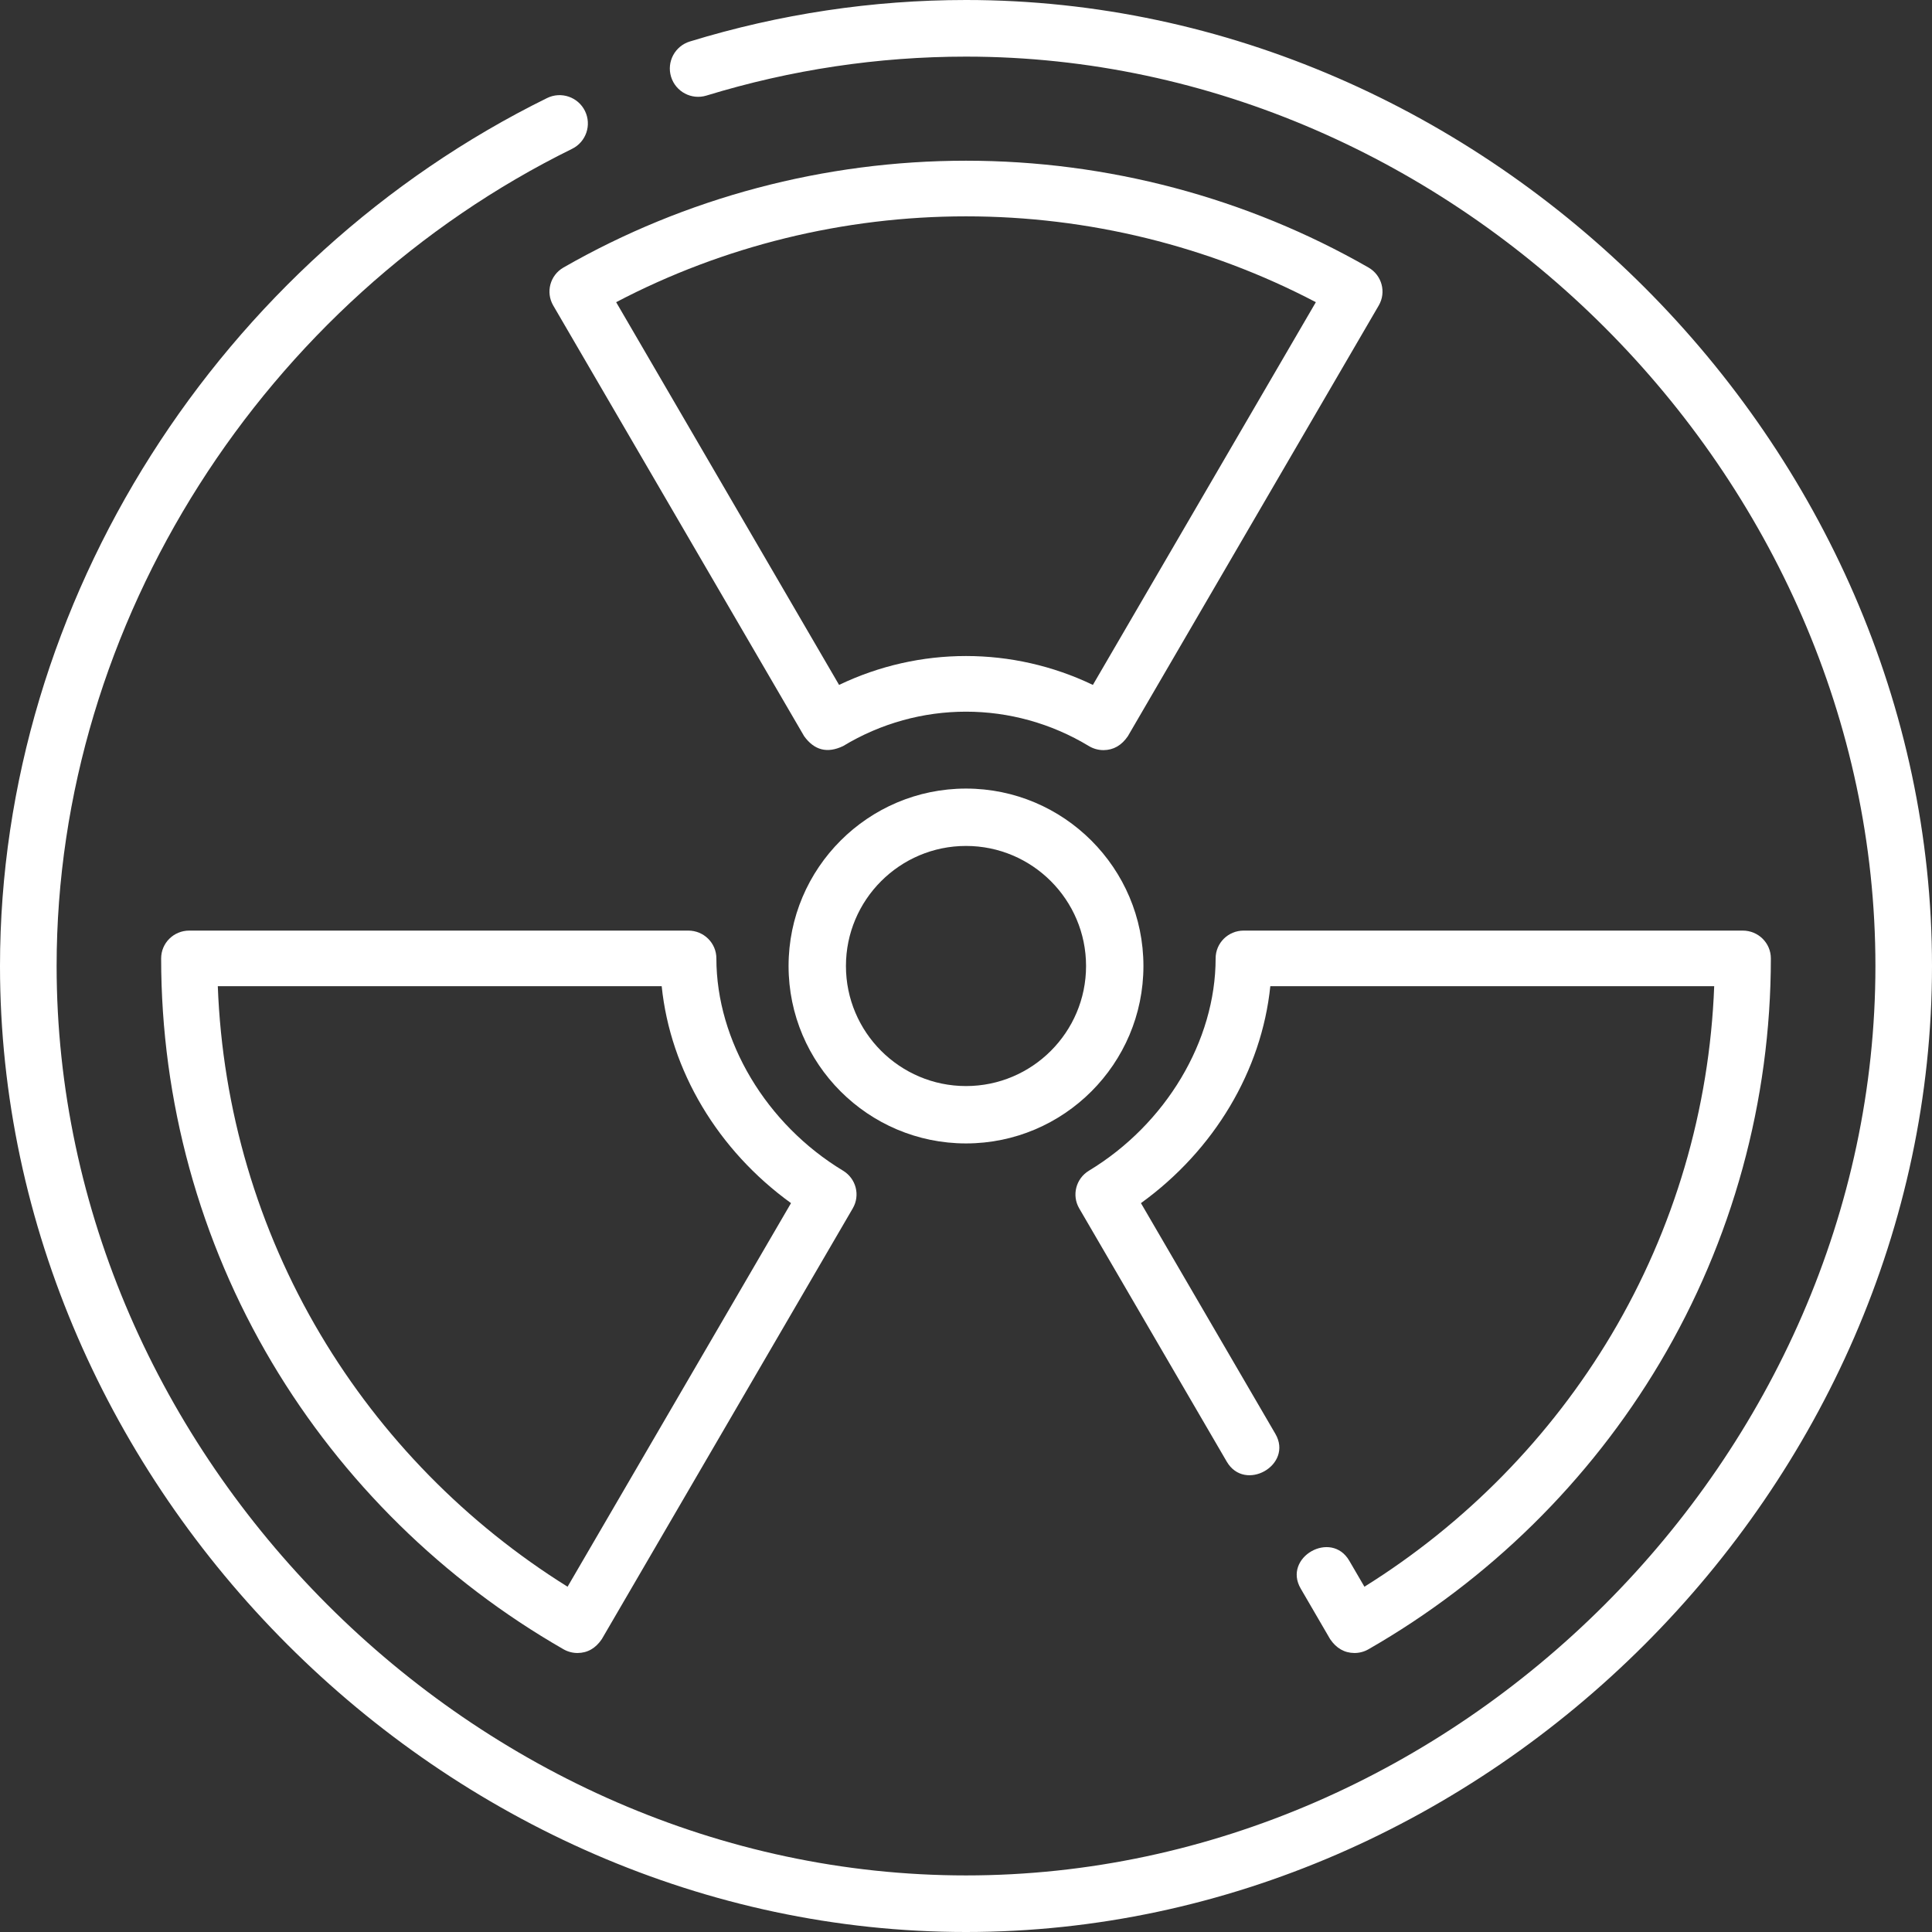
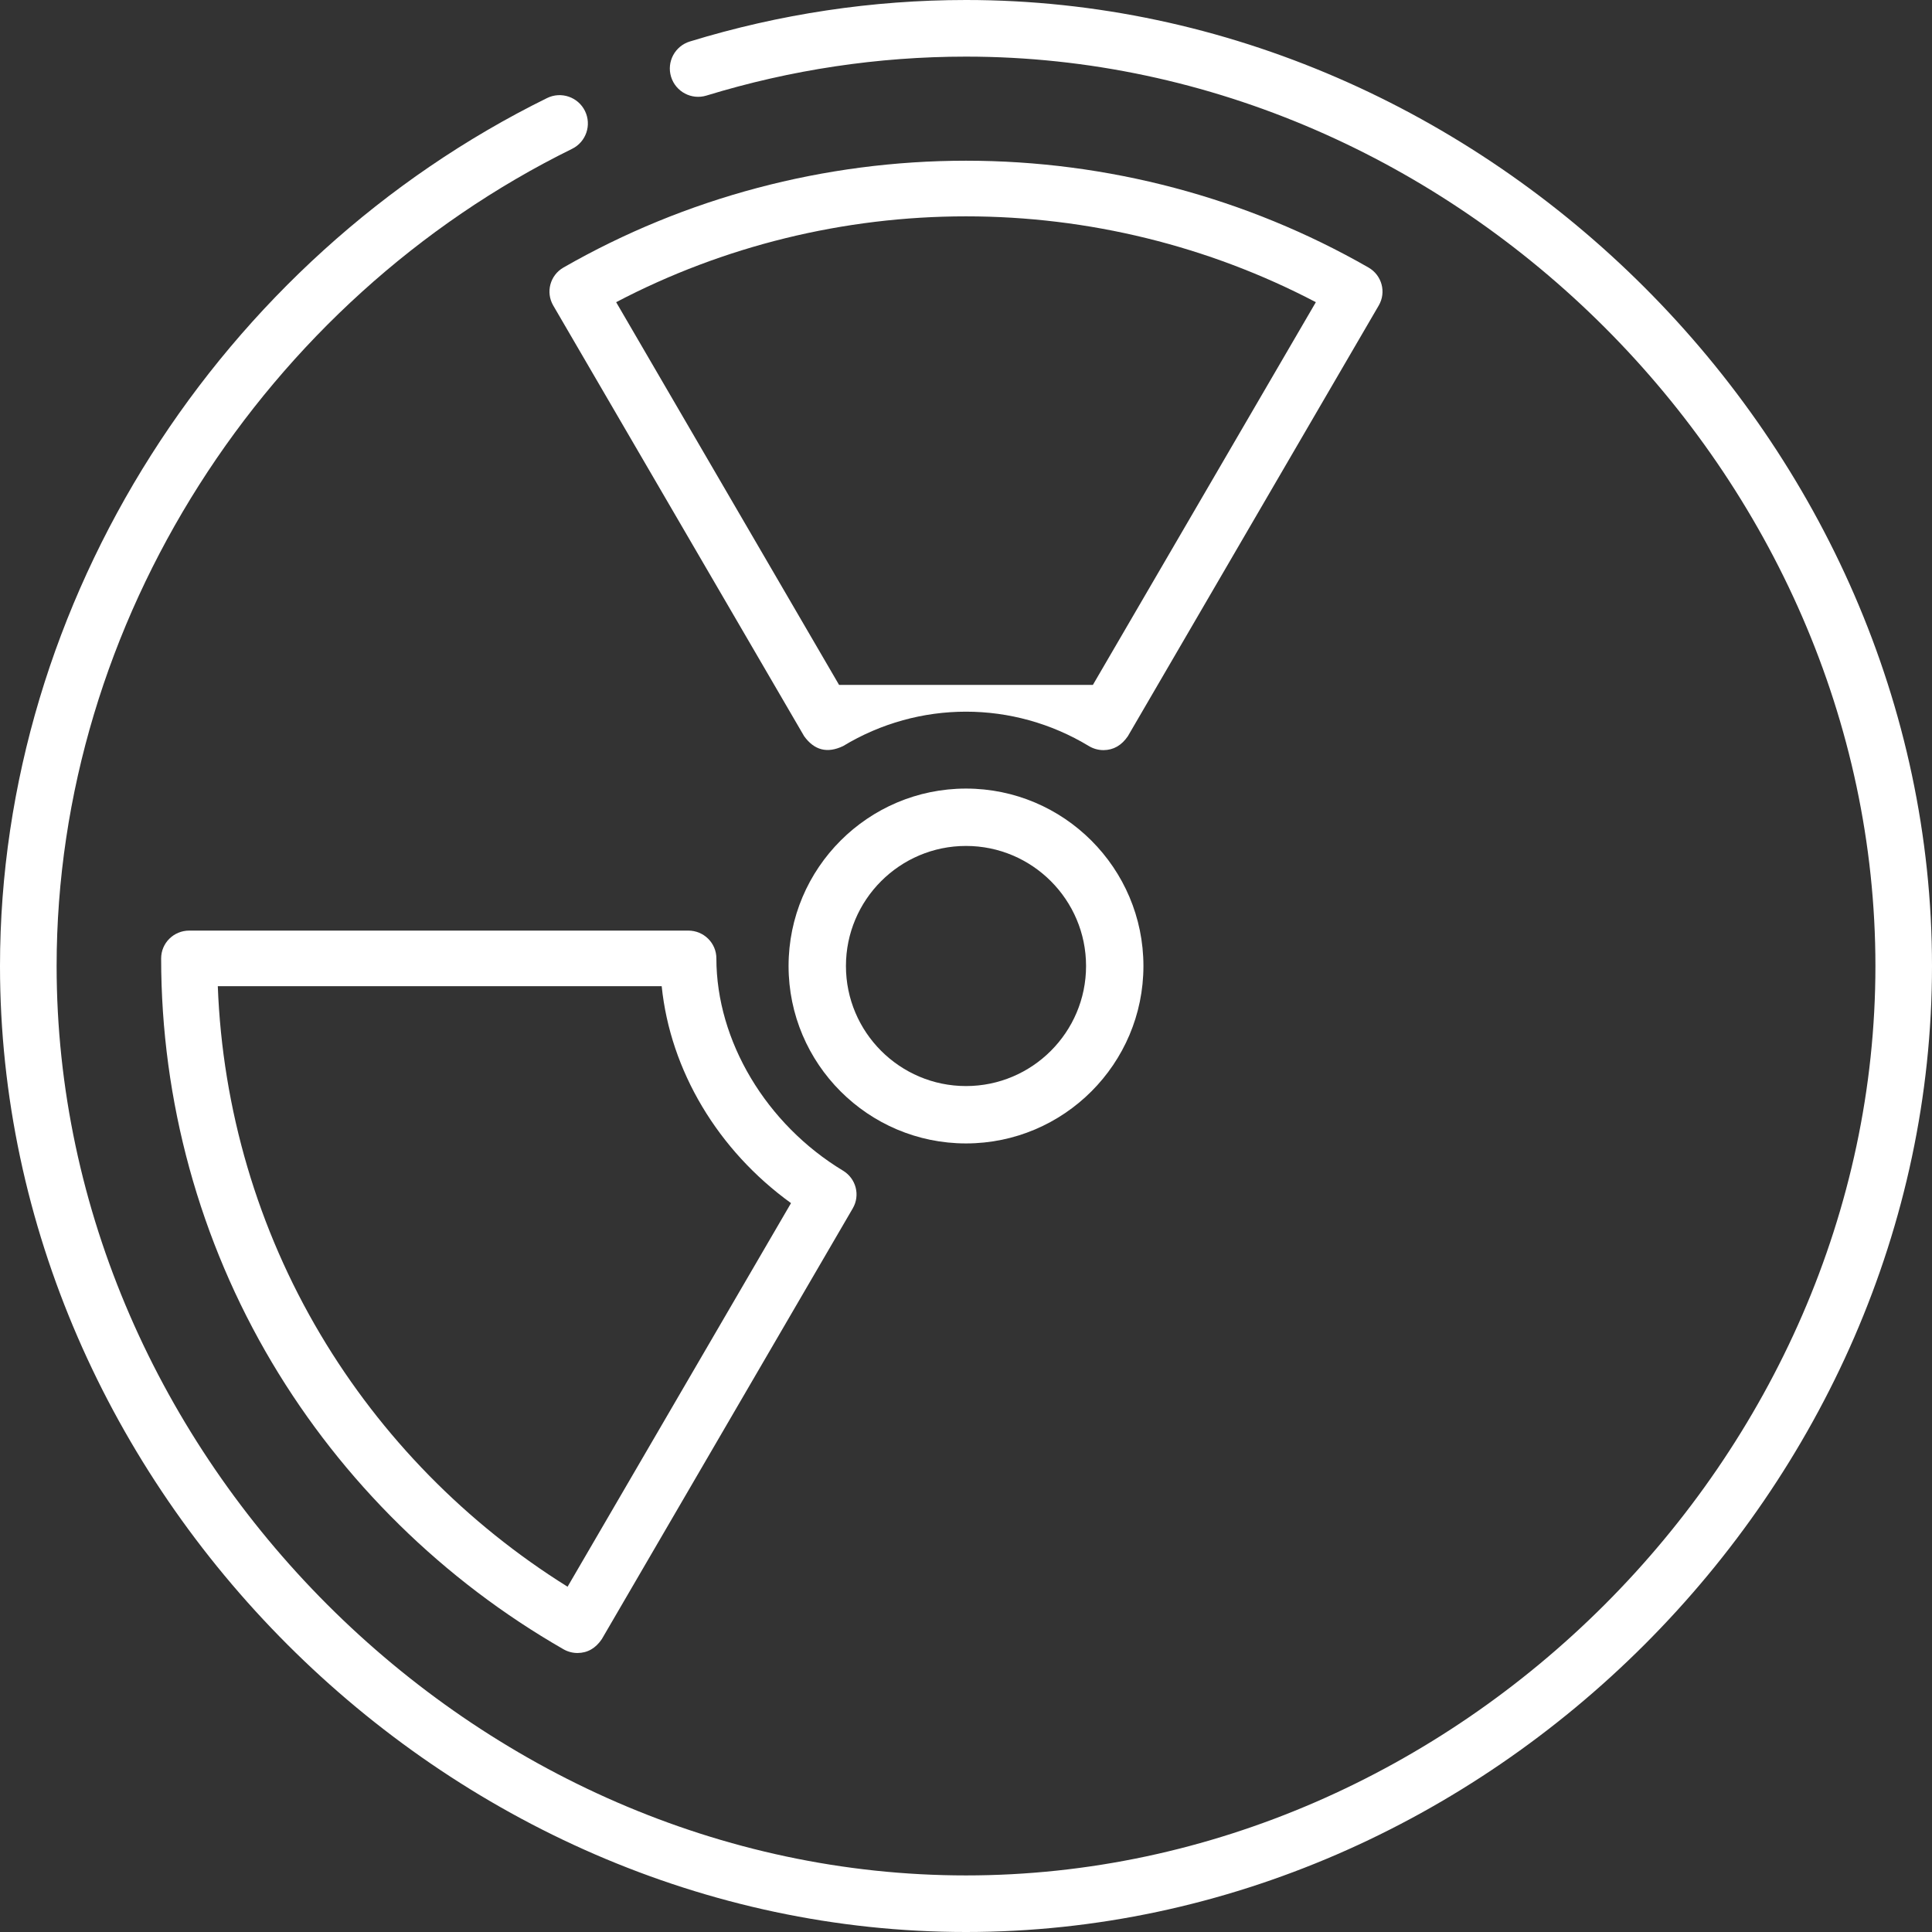
<svg xmlns="http://www.w3.org/2000/svg" width="49" height="49" viewBox="0 0 49 49" fill="none">
  <rect x="0" y="0" width="49" height="49" fill="#333333" stroke="none" />
  <path d="M24.5 49C11.273 49 0 37.727 0 24.5C0 15.223 5.589 6.567 13.875 2.487C14.231 2.312 14.661 2.459 14.836 2.814C15.011 3.17 14.865 3.6 14.509 3.775C6.711 7.615 1.436 15.767 1.436 24.5C1.436 36.941 12.059 47.565 24.5 47.565C36.941 47.565 47.565 36.941 47.565 24.5C47.565 12.059 36.941 1.436 24.5 1.436C22.273 1.436 20.058 1.768 17.917 2.424C17.538 2.54 17.137 2.327 17.02 1.948C16.904 1.569 17.117 1.168 17.497 1.052C19.774 0.354 22.131 0 24.5 0C37.727 0 49 11.273 49 24.5C49 37.727 37.727 49 24.5 49Z" fill="white" />
  <path fill-rule="evenodd" clip-rule="evenodd" d="M20 24.5C20 26.981 22.019 29 24.5 29C26.981 29 29 26.981 29 24.5C29 22.019 26.981 20 24.5 20C22.019 20 20 22.019 20 24.5ZM21.455 24.5C21.455 22.821 22.821 21.455 24.5 21.455C26.179 21.455 27.545 22.821 27.545 24.5C27.545 26.179 26.179 27.545 24.5 27.545C22.821 27.545 21.455 26.179 21.455 24.5Z" fill="white" />
  <path fill-rule="evenodd" clip-rule="evenodd" d="M14.291 41.829C14.401 41.892 14.524 41.924 14.648 41.924C14.902 41.922 15.107 41.804 15.264 41.571L21.628 30.647C21.822 30.315 21.712 29.892 21.383 29.692C19.43 28.512 18.169 26.398 18.169 24.307C18.169 23.917 17.85 23.602 17.457 23.602H4.799C4.406 23.602 4.087 23.917 4.087 24.307C4.087 27.921 5.06 31.468 6.902 34.565C8.69 37.57 11.245 40.082 14.291 41.829ZM8.129 33.848C6.536 31.17 5.641 28.129 5.524 25.012H16.782C17.001 27.152 18.204 29.171 20.062 30.514L14.395 40.243C11.828 38.641 9.671 36.442 8.129 33.848Z" fill="white" />
-   <path fill-rule="evenodd" clip-rule="evenodd" d="M27.617 18.922C27.73 18.99 27.858 19.025 27.988 19.025C28.241 19.023 28.446 18.905 28.605 18.672L34.968 7.748C35.165 7.411 35.048 6.98 34.708 6.785C31.618 5.013 28.088 4.076 24.5 4.076C20.911 4.076 17.381 5.013 14.291 6.785C13.951 6.98 13.835 7.411 14.031 7.748L20.395 18.672C20.654 19.03 20.983 19.113 21.383 18.922C23.305 17.759 25.694 17.759 27.617 18.922ZM21.281 17.371L15.627 7.664C18.348 6.238 21.4 5.487 24.5 5.487C27.6 5.487 30.652 6.238 33.373 7.664L27.718 17.371C25.681 16.394 23.32 16.394 21.281 17.371Z" fill="white" />
-   <path d="M34.352 41.924C34.098 41.922 33.892 41.804 33.735 41.572L32.989 40.29C32.528 39.5 33.761 38.794 34.221 39.584L34.605 40.243C37.172 38.641 39.328 36.442 40.871 33.849C42.464 31.17 43.358 28.129 43.476 25.012H32.218C31.999 27.152 30.796 29.171 28.937 30.514L32.346 36.365C32.806 37.155 31.573 37.86 31.113 37.07L27.371 30.647C27.178 30.316 27.287 29.892 27.617 29.692C29.569 28.512 30.831 26.398 30.831 24.307C30.831 23.917 31.149 23.602 31.542 23.602H44.201C44.594 23.602 44.913 23.917 44.913 24.307C44.913 27.921 43.939 31.468 42.097 34.565C40.31 37.57 37.755 40.082 34.708 41.829C34.599 41.892 34.476 41.924 34.352 41.924Z" fill="white" />
+   <path fill-rule="evenodd" clip-rule="evenodd" d="M27.617 18.922C27.73 18.99 27.858 19.025 27.988 19.025C28.241 19.023 28.446 18.905 28.605 18.672L34.968 7.748C35.165 7.411 35.048 6.98 34.708 6.785C31.618 5.013 28.088 4.076 24.5 4.076C20.911 4.076 17.381 5.013 14.291 6.785C13.951 6.98 13.835 7.411 14.031 7.748L20.395 18.672C20.654 19.03 20.983 19.113 21.383 18.922C23.305 17.759 25.694 17.759 27.617 18.922ZM21.281 17.371L15.627 7.664C18.348 6.238 21.4 5.487 24.5 5.487C27.6 5.487 30.652 6.238 33.373 7.664L27.718 17.371Z" fill="white" />
</svg>